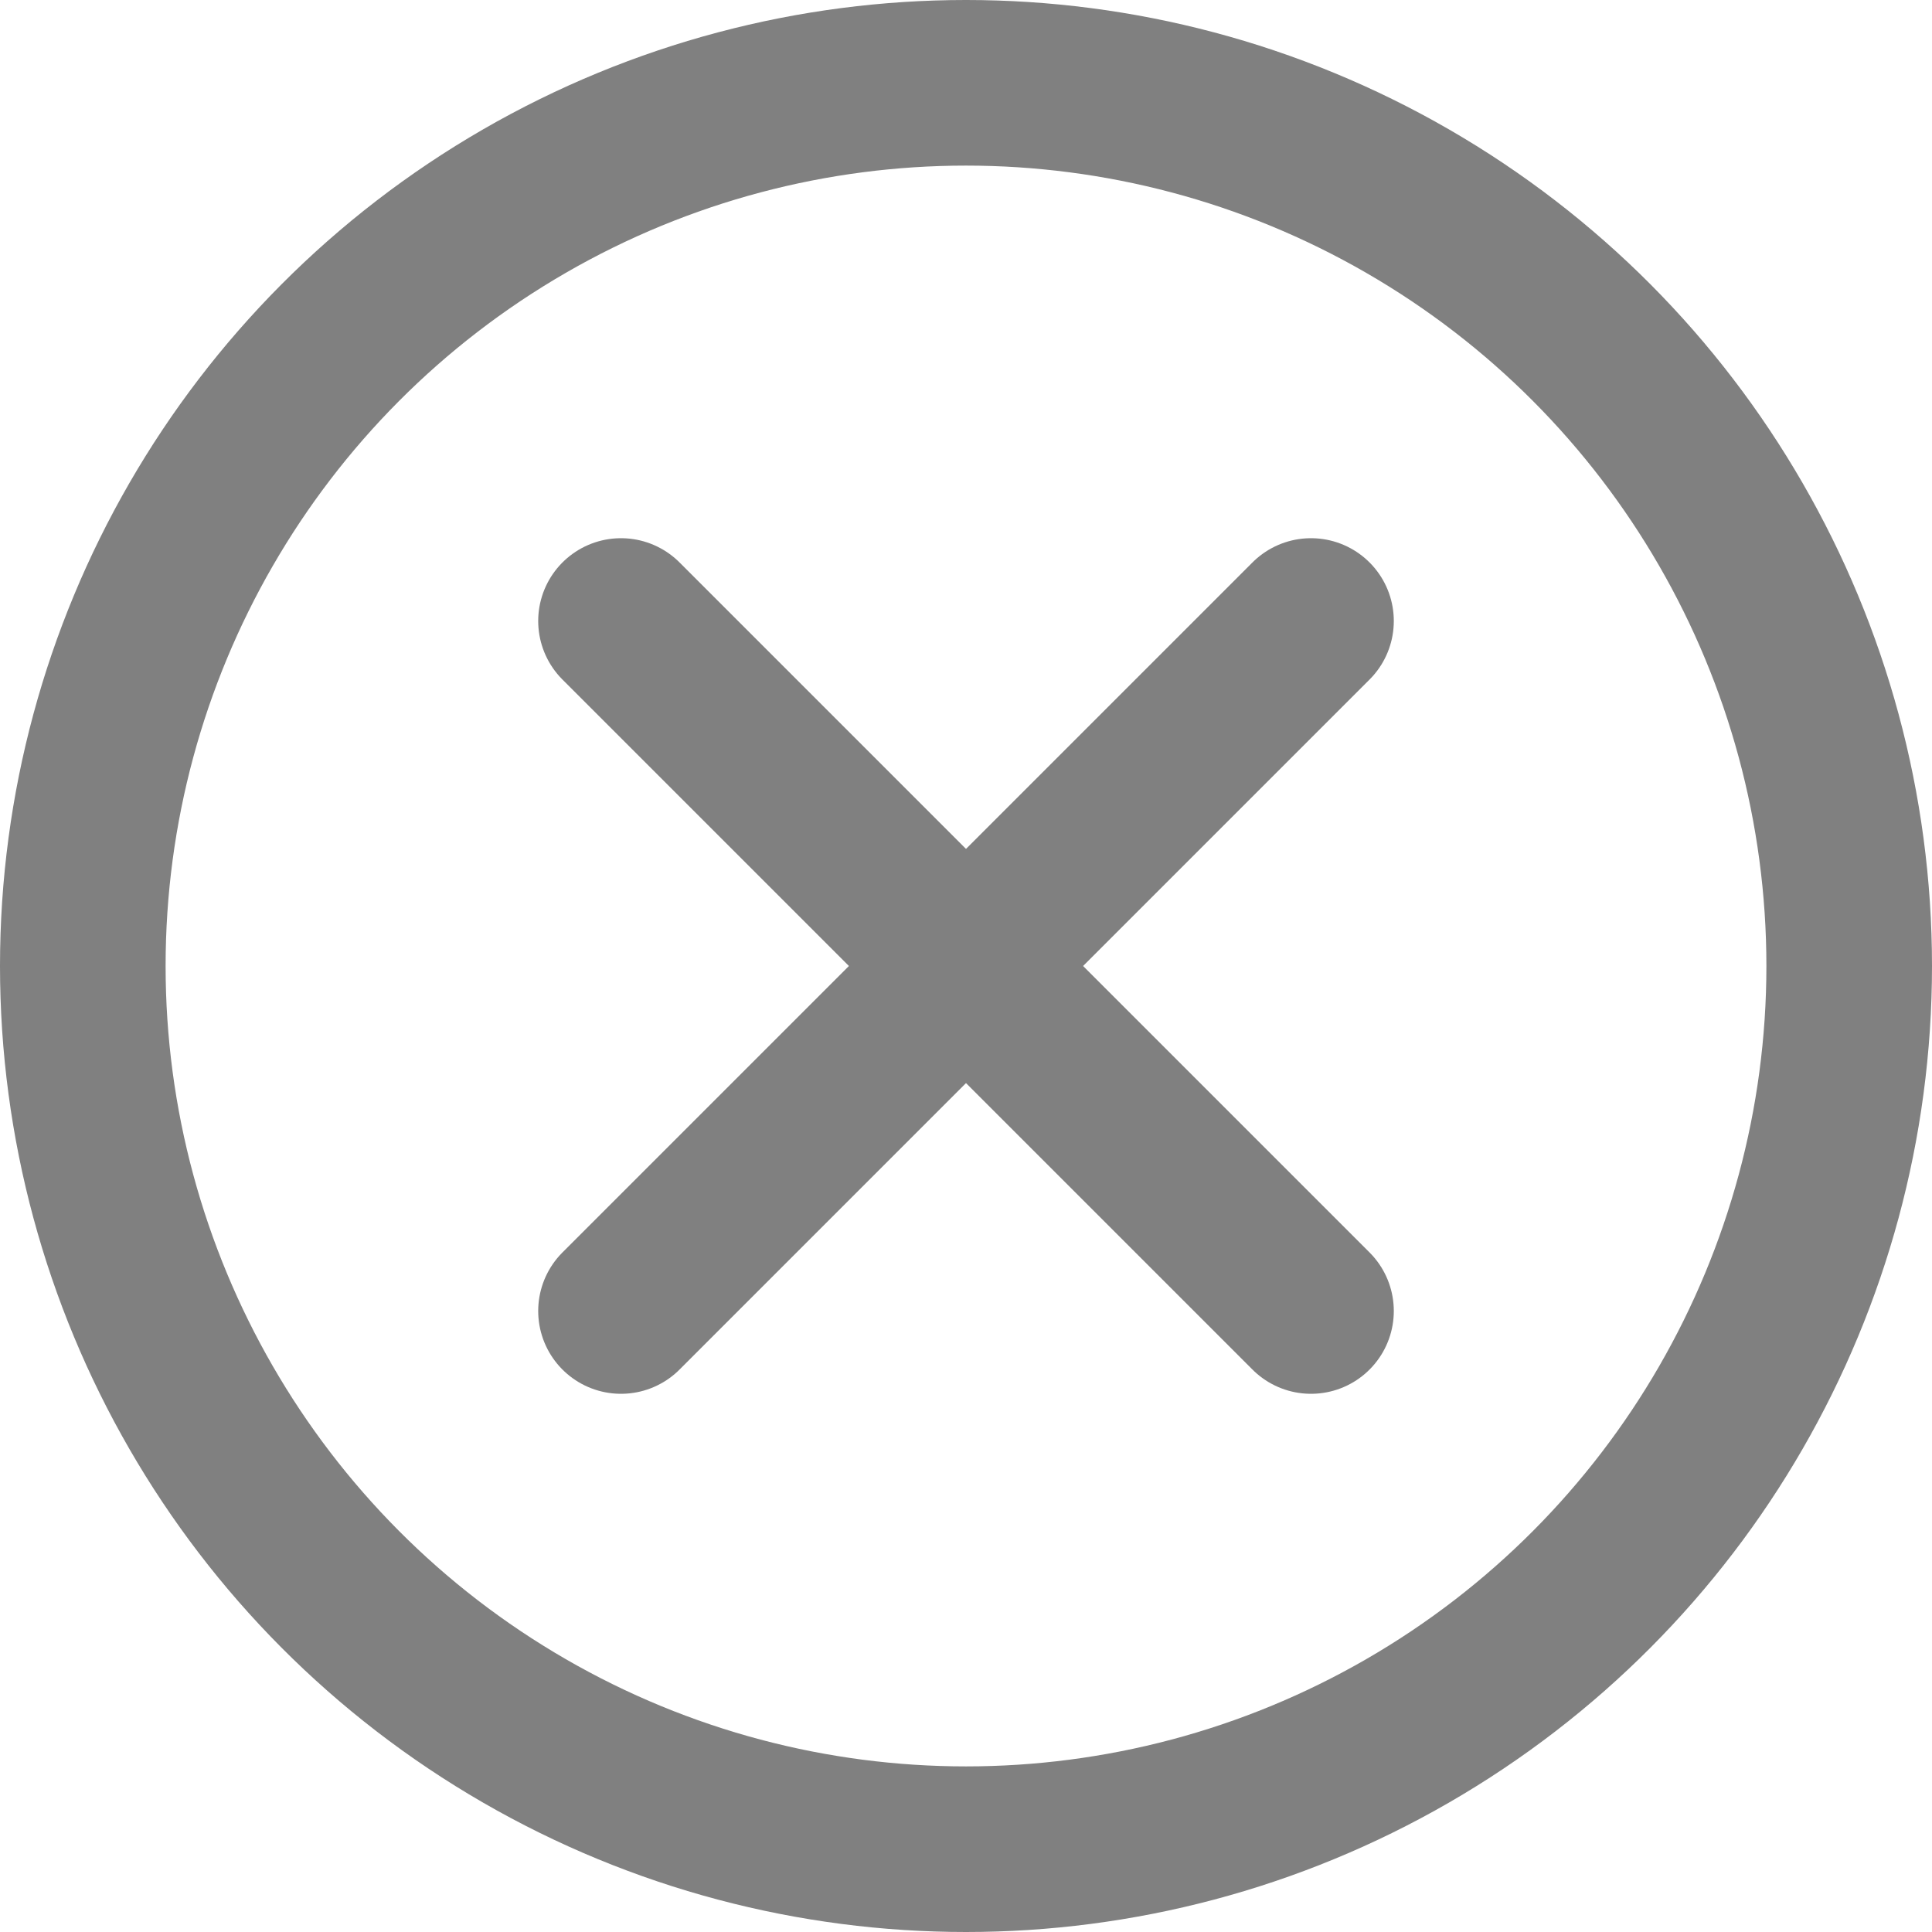
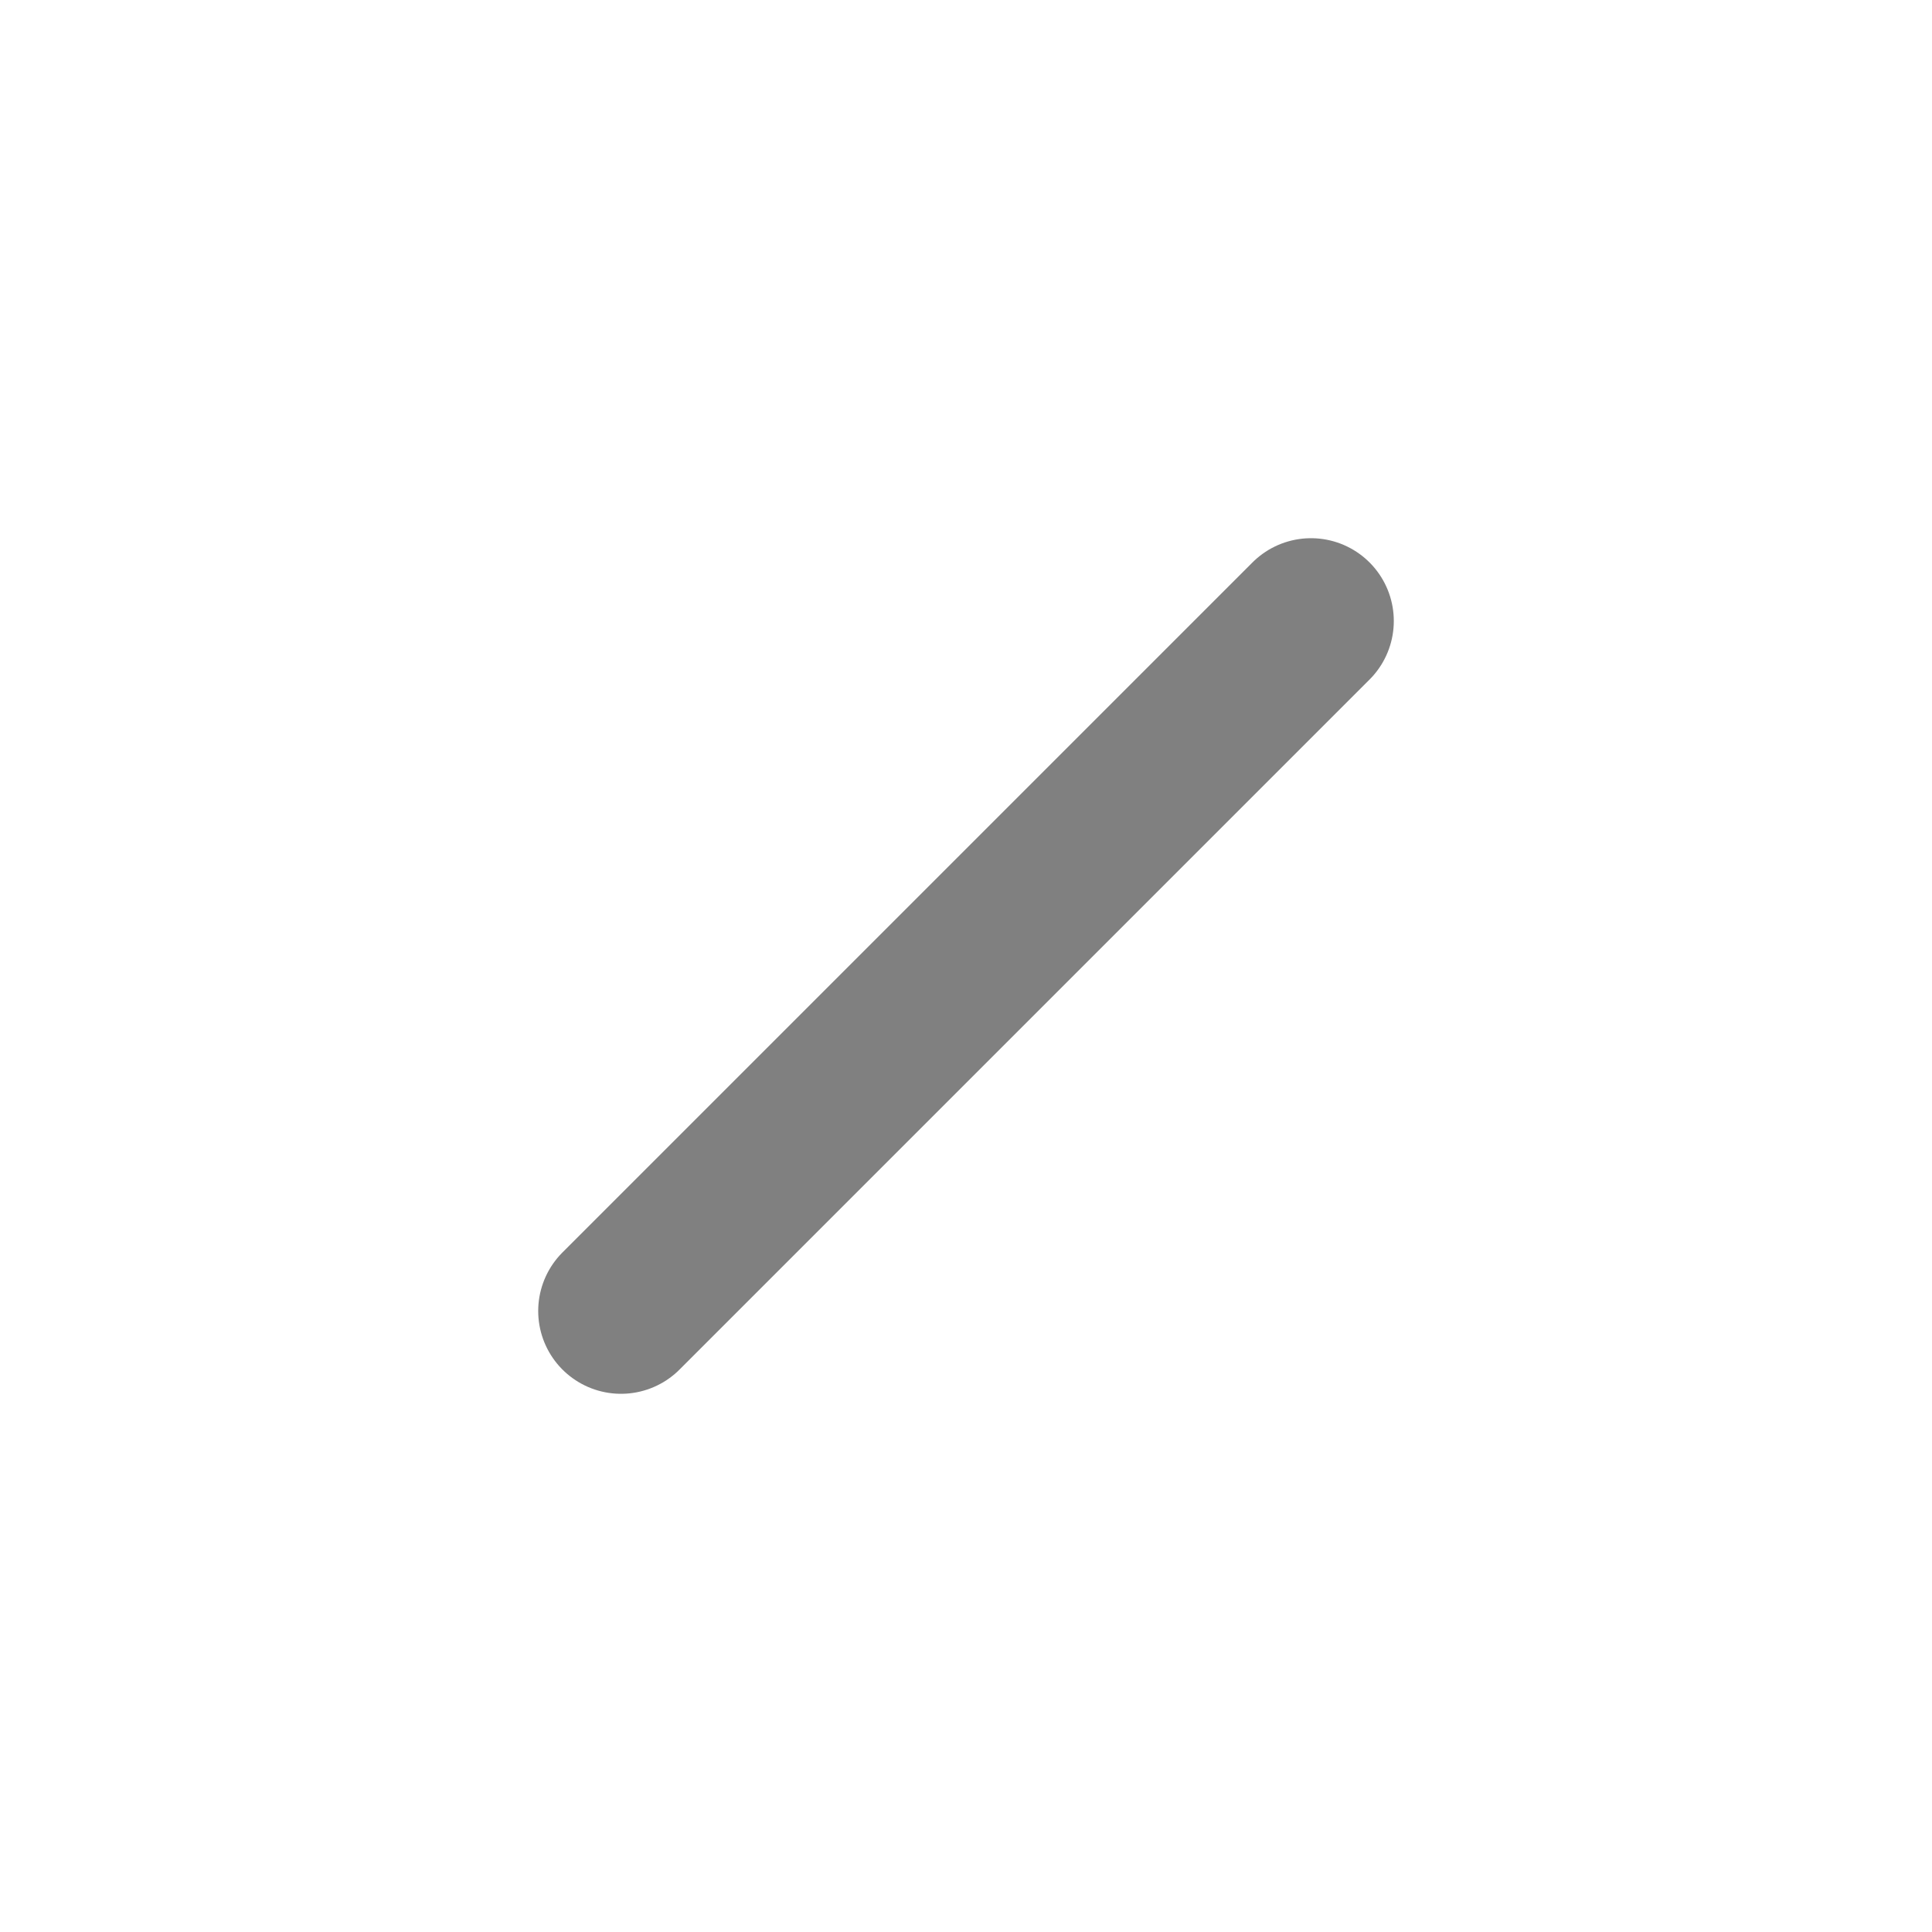
<svg xmlns="http://www.w3.org/2000/svg" width="28" height="28" viewBox="0 0 28 28" fill="none">
  <path d="M19 9L9 19" stroke="#808080" stroke-width="2.4" stroke-linecap="round" />
-   <path d="M9 9L19 19" stroke="#808080" stroke-width="2.4" stroke-linecap="round" />
-   <circle cx="14" cy="14" r="12.8" stroke="#808080" stroke-width="2.4" />
</svg>